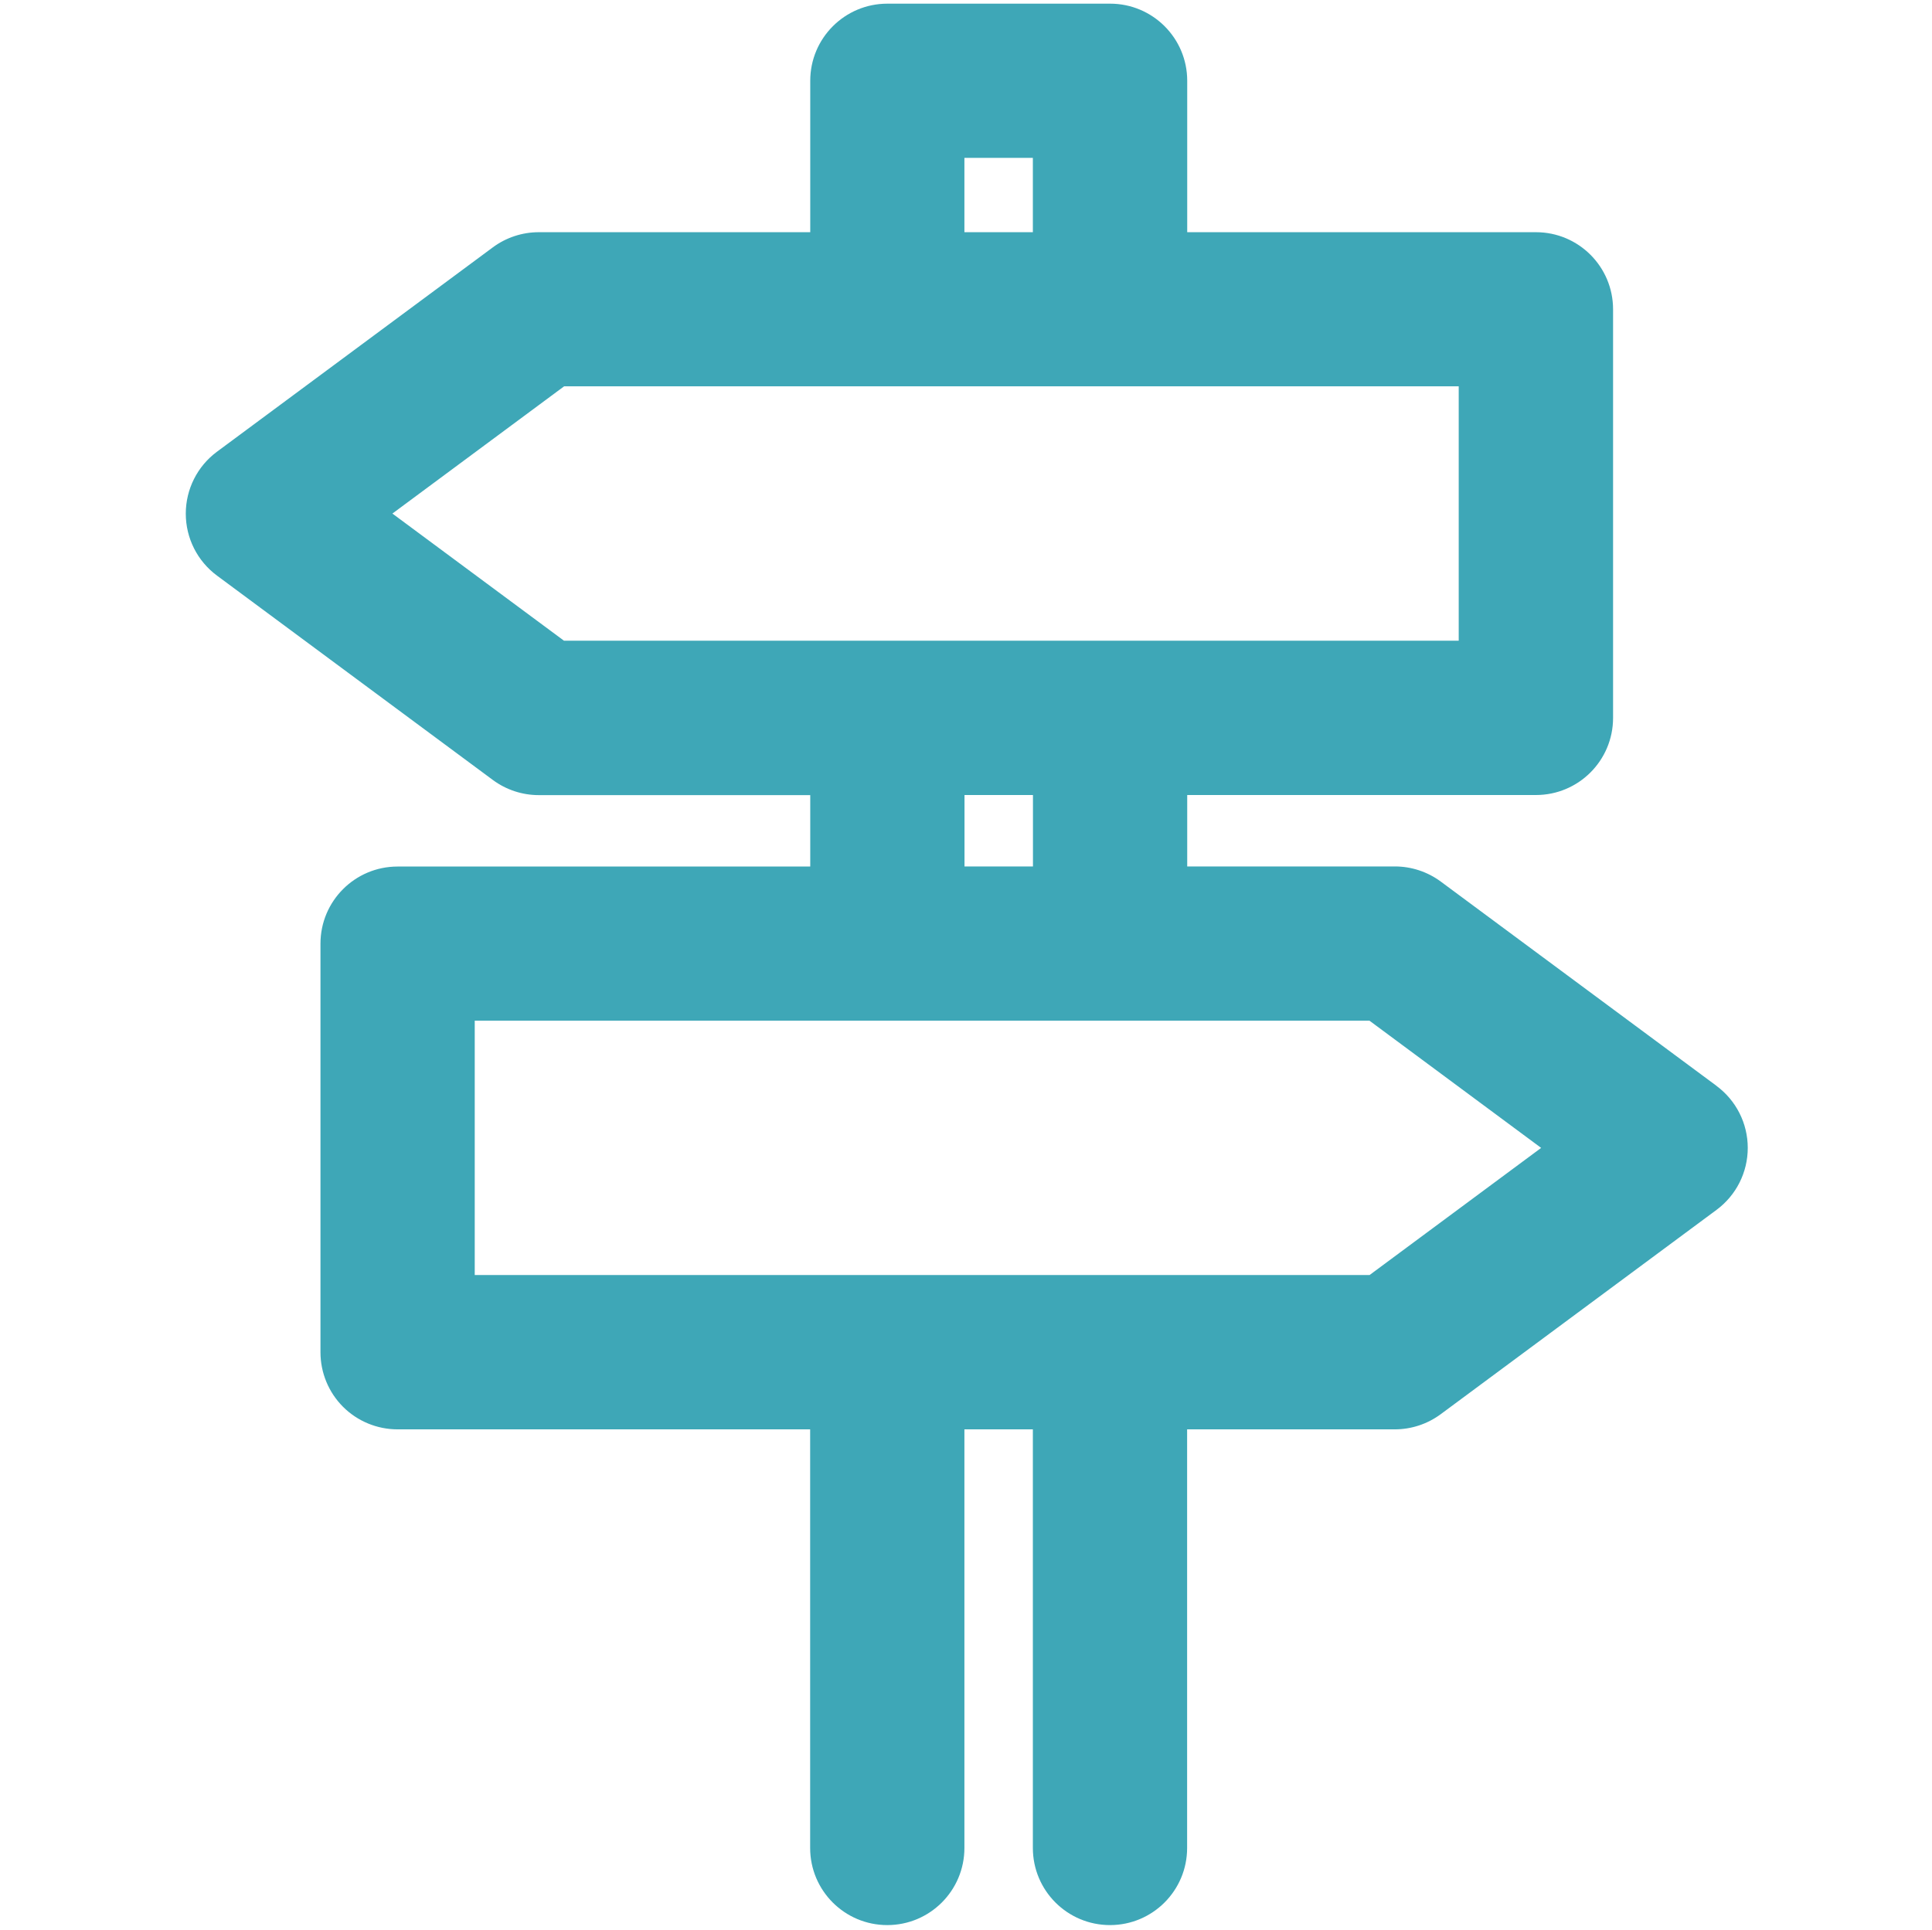
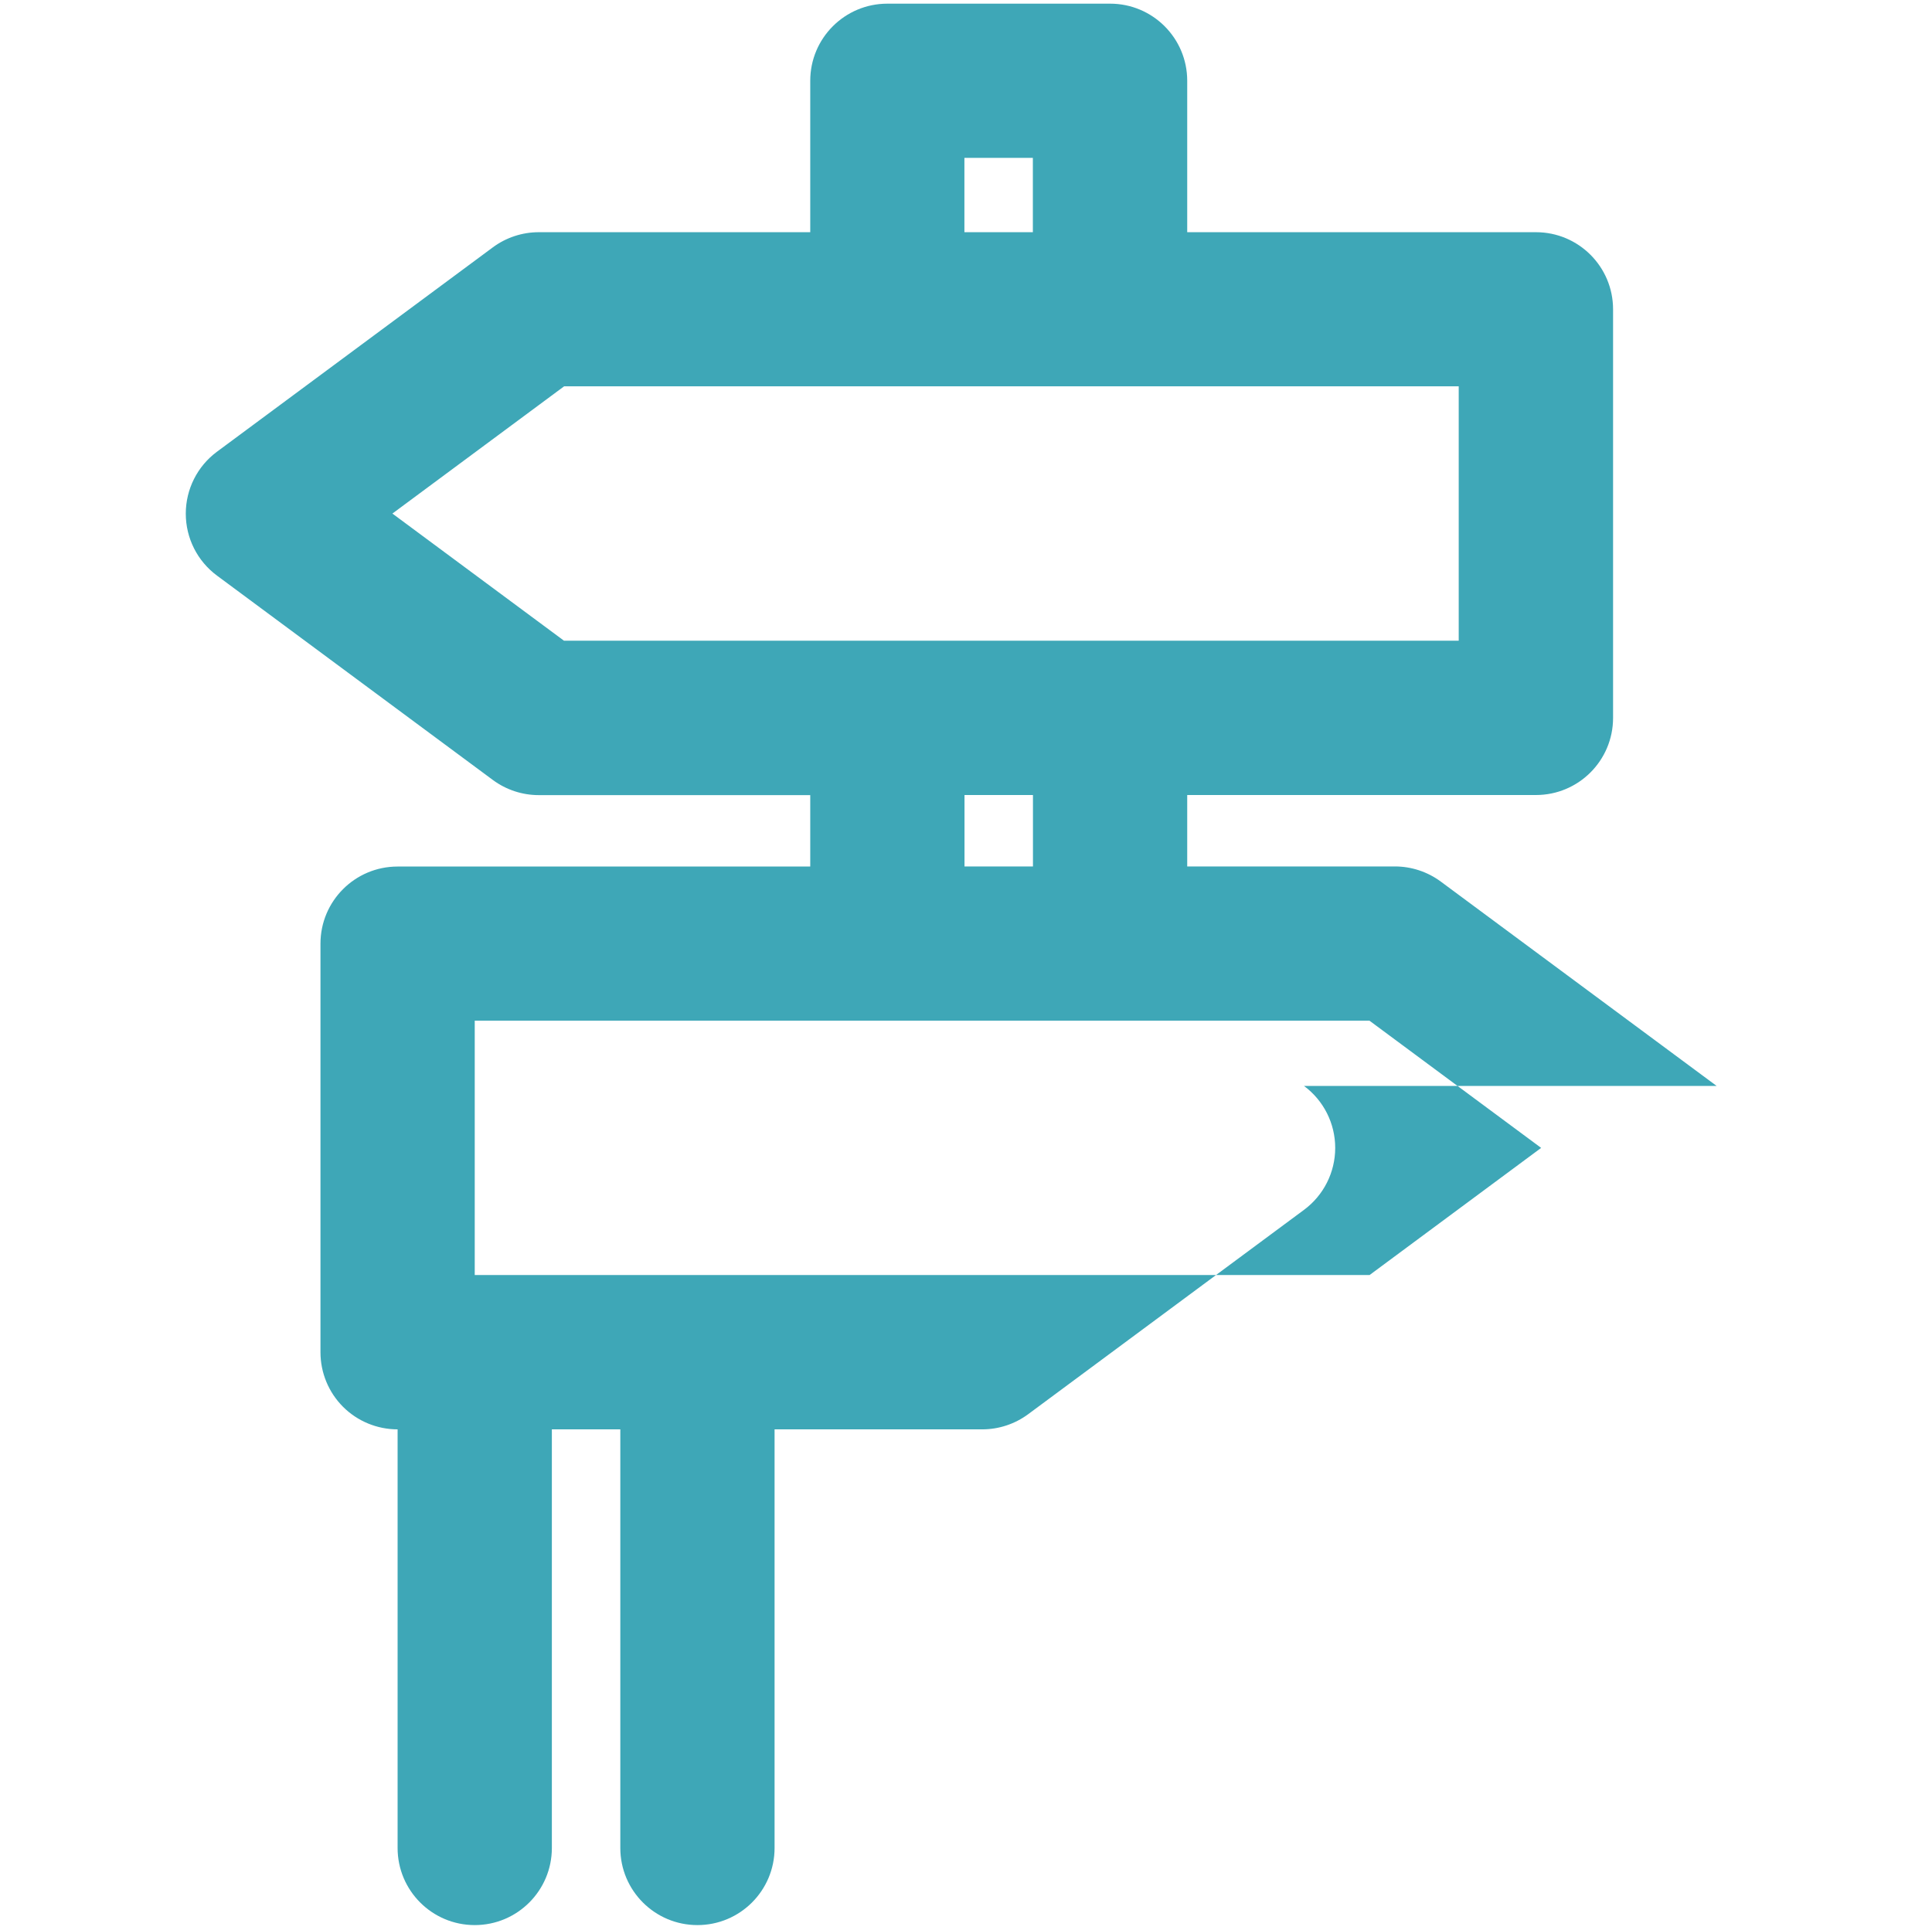
<svg xmlns="http://www.w3.org/2000/svg" id="a" viewBox="0 0 200.39 200.26">
  <defs>
    <style>.b{fill:#3ea7b7;}</style>
  </defs>
-   <path class="b" d="M178.05,112.66l-28.61-21.2c-1.38-1.02-3.05-1.57-4.76-1.57h-21.54v-7.41h36.17c4.42,0,8-3.58,8-8V32.09c0-4.42-3.58-8-8-8h-36.17V8.38c0-4.42-3.58-8-8-8h-23.1c-4.42,0-8,3.58-8,8v15.71h-28.16c-1.71,0-3.38,.55-4.76,1.57l-28.61,21.2c-2.04,1.51-3.24,3.89-3.24,6.43s1.2,4.92,3.24,6.43l28.61,21.2c1.38,1.02,3.05,1.57,4.76,1.57h28.16v7.41H41.24c-4.42,0-8,3.58-8,8v42.39c0,2.12,.84,4.16,2.34,5.66,1.5,1.5,3.54,2.34,5.66,2.34h42.79v43.43c0,4.42,3.58,8,8,8s8-3.58,8-8v-43.43h7.1v43.43c0,4.42,3.58,8,8,8s8-3.58,8-8v-43.43h21.54c1.71,0,3.38-.55,4.76-1.57l28.61-21.2c2.04-1.51,3.24-3.89,3.24-6.43s-1.2-4.92-3.24-6.43ZM100.03,16.38h7.1v7.71h-7.1v-7.71Zm-41.52,50.1l-17.81-13.2,17.81-13.2h92.79v26.39H58.51Zm48.63,16v7.41h-7.1v-7.41h7.1Zm34.9,49.8H49.24v-26.39h92.8l17.81,13.2-17.81,13.2Z" />
+   <path class="b" d="M178.05,112.66l-28.61-21.2c-1.38-1.02-3.05-1.57-4.76-1.57h-21.54v-7.41h36.17c4.42,0,8-3.58,8-8V32.09c0-4.42-3.58-8-8-8h-36.17V8.38c0-4.42-3.58-8-8-8h-23.1c-4.42,0-8,3.58-8,8v15.71h-28.16c-1.71,0-3.38,.55-4.76,1.57l-28.61,21.2c-2.04,1.51-3.24,3.89-3.24,6.43s1.2,4.92,3.24,6.43l28.61,21.2c1.38,1.02,3.05,1.57,4.76,1.57h28.16v7.41H41.24c-4.42,0-8,3.58-8,8v42.39c0,2.12,.84,4.16,2.34,5.66,1.5,1.5,3.54,2.34,5.66,2.34v43.43c0,4.42,3.58,8,8,8s8-3.58,8-8v-43.43h7.1v43.43c0,4.42,3.58,8,8,8s8-3.58,8-8v-43.43h21.54c1.71,0,3.38-.55,4.76-1.57l28.61-21.2c2.04-1.51,3.24-3.89,3.24-6.43s-1.2-4.92-3.24-6.43ZM100.03,16.38h7.1v7.71h-7.1v-7.71Zm-41.52,50.1l-17.81-13.2,17.81-13.2h92.79v26.39H58.51Zm48.63,16v7.41h-7.1v-7.41h7.1Zm34.9,49.8H49.24v-26.39h92.8l17.81,13.2-17.81,13.2Z" />
</svg>